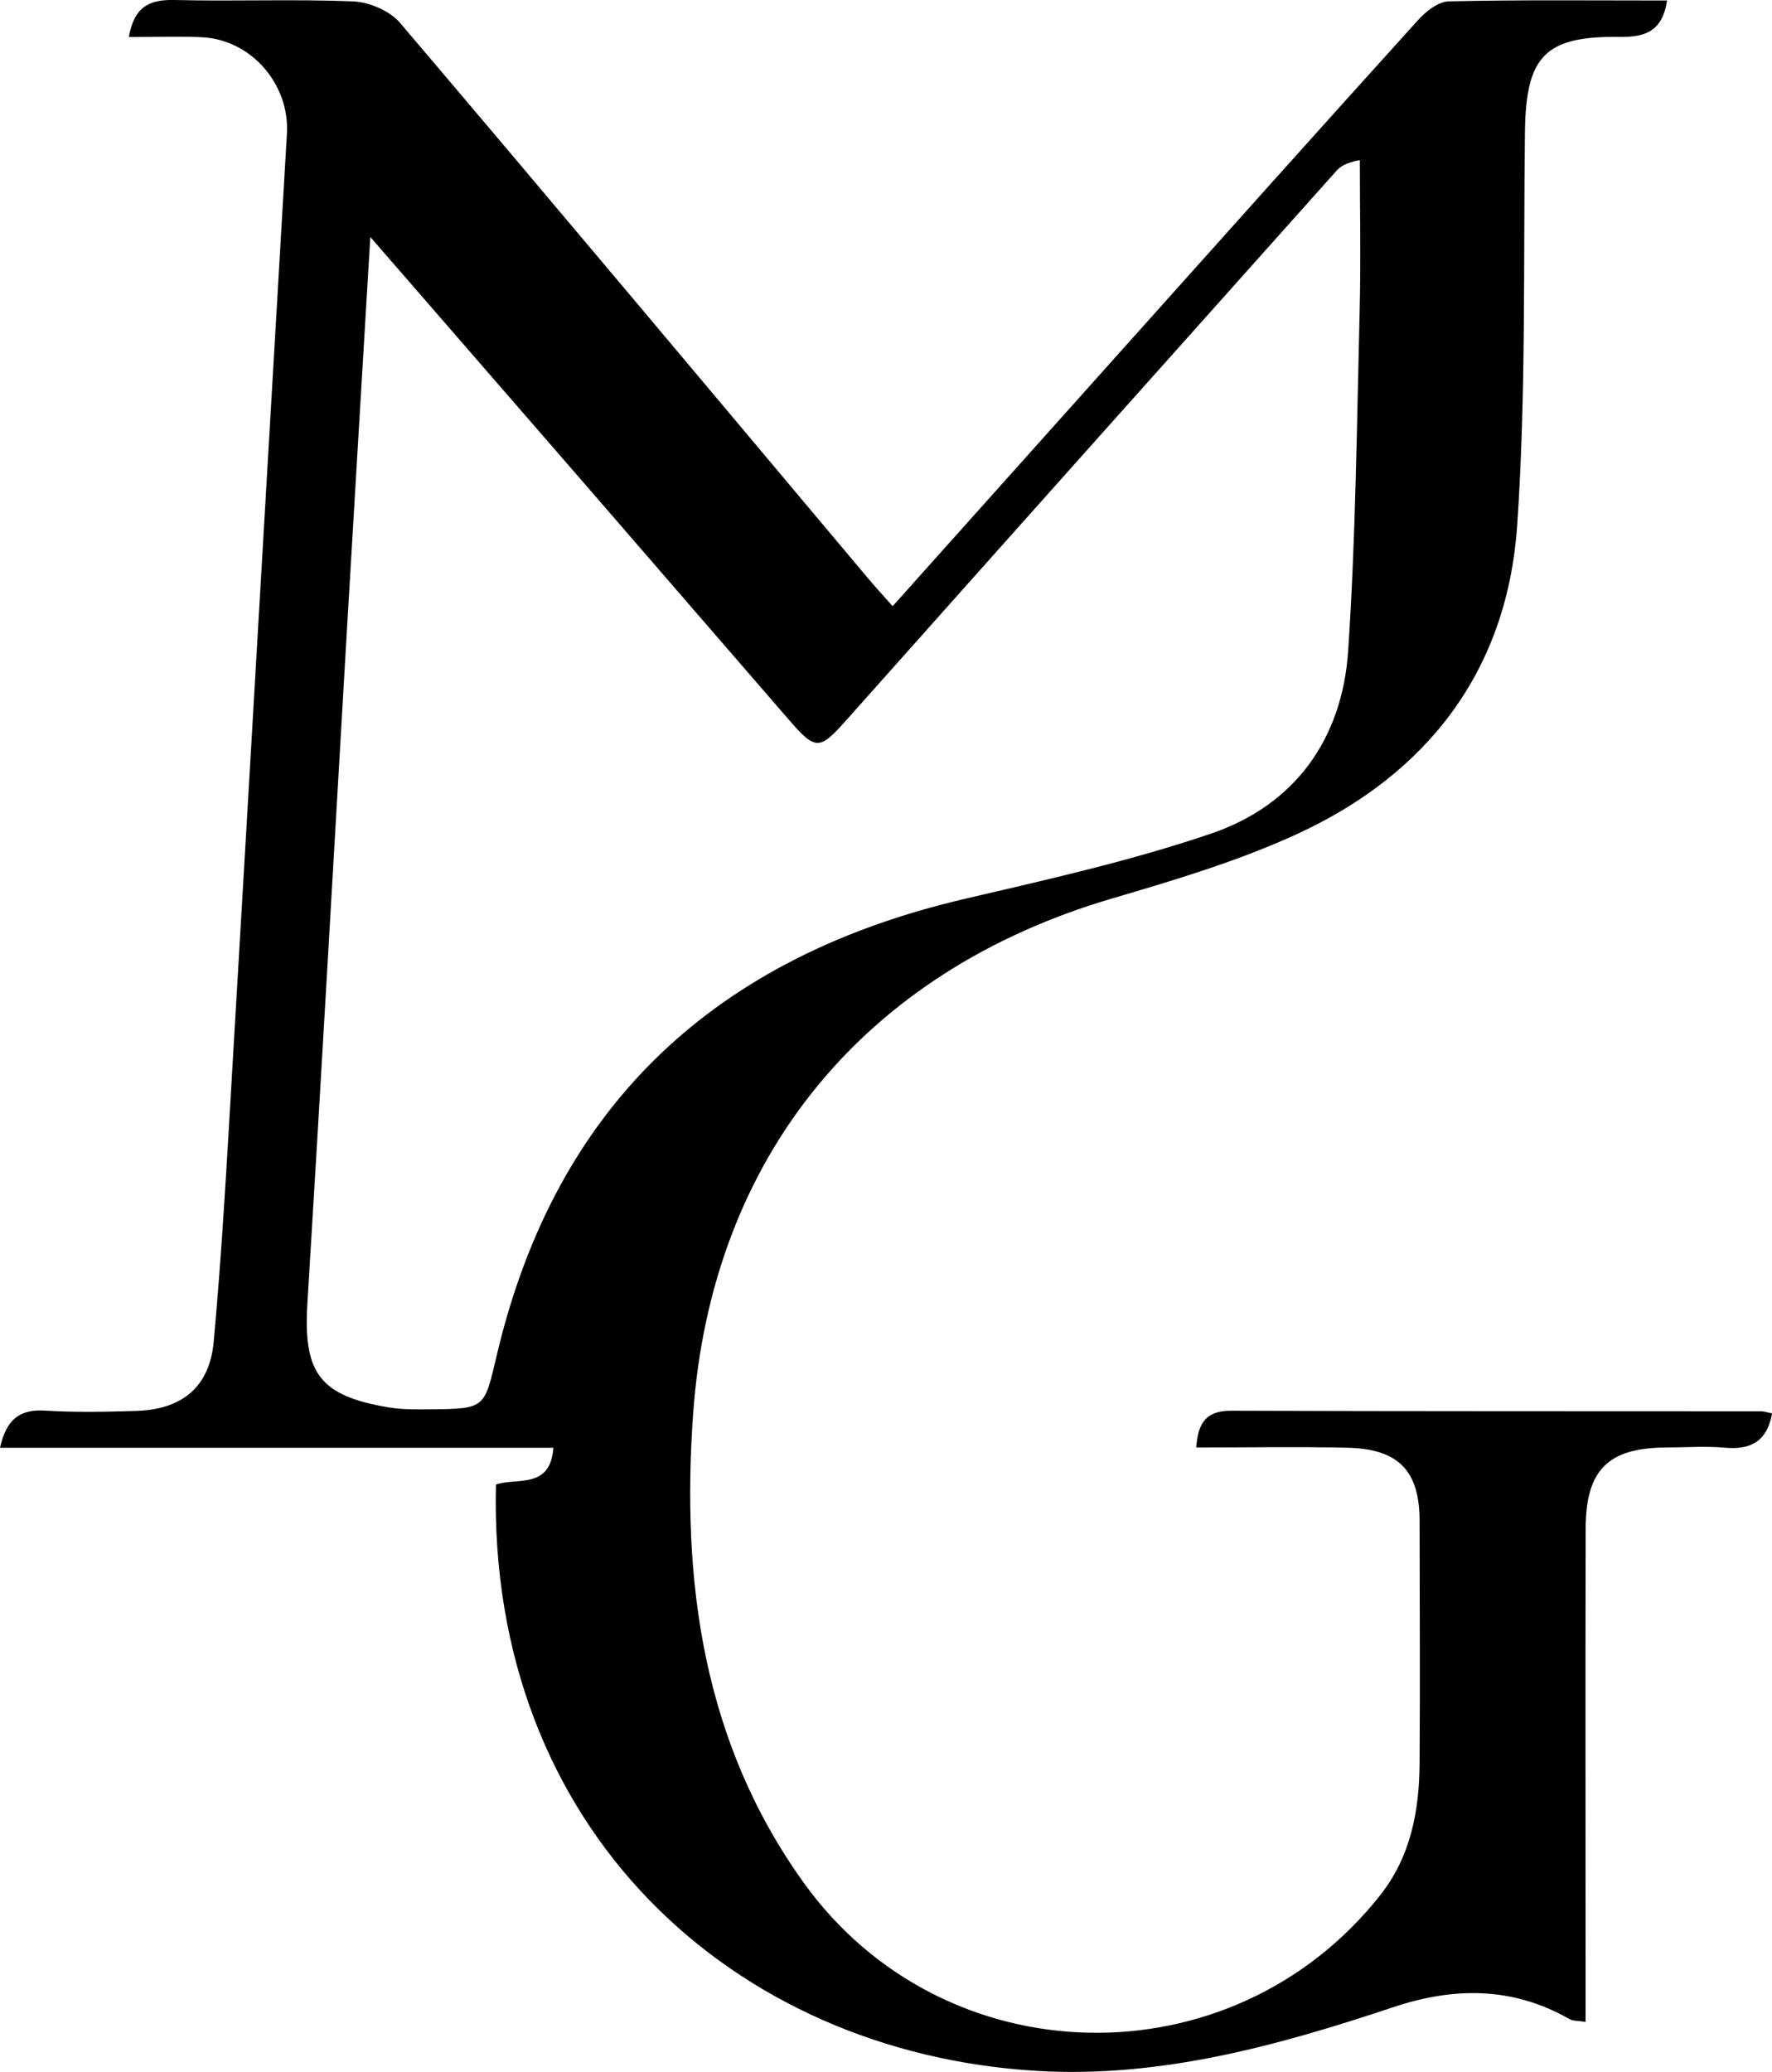
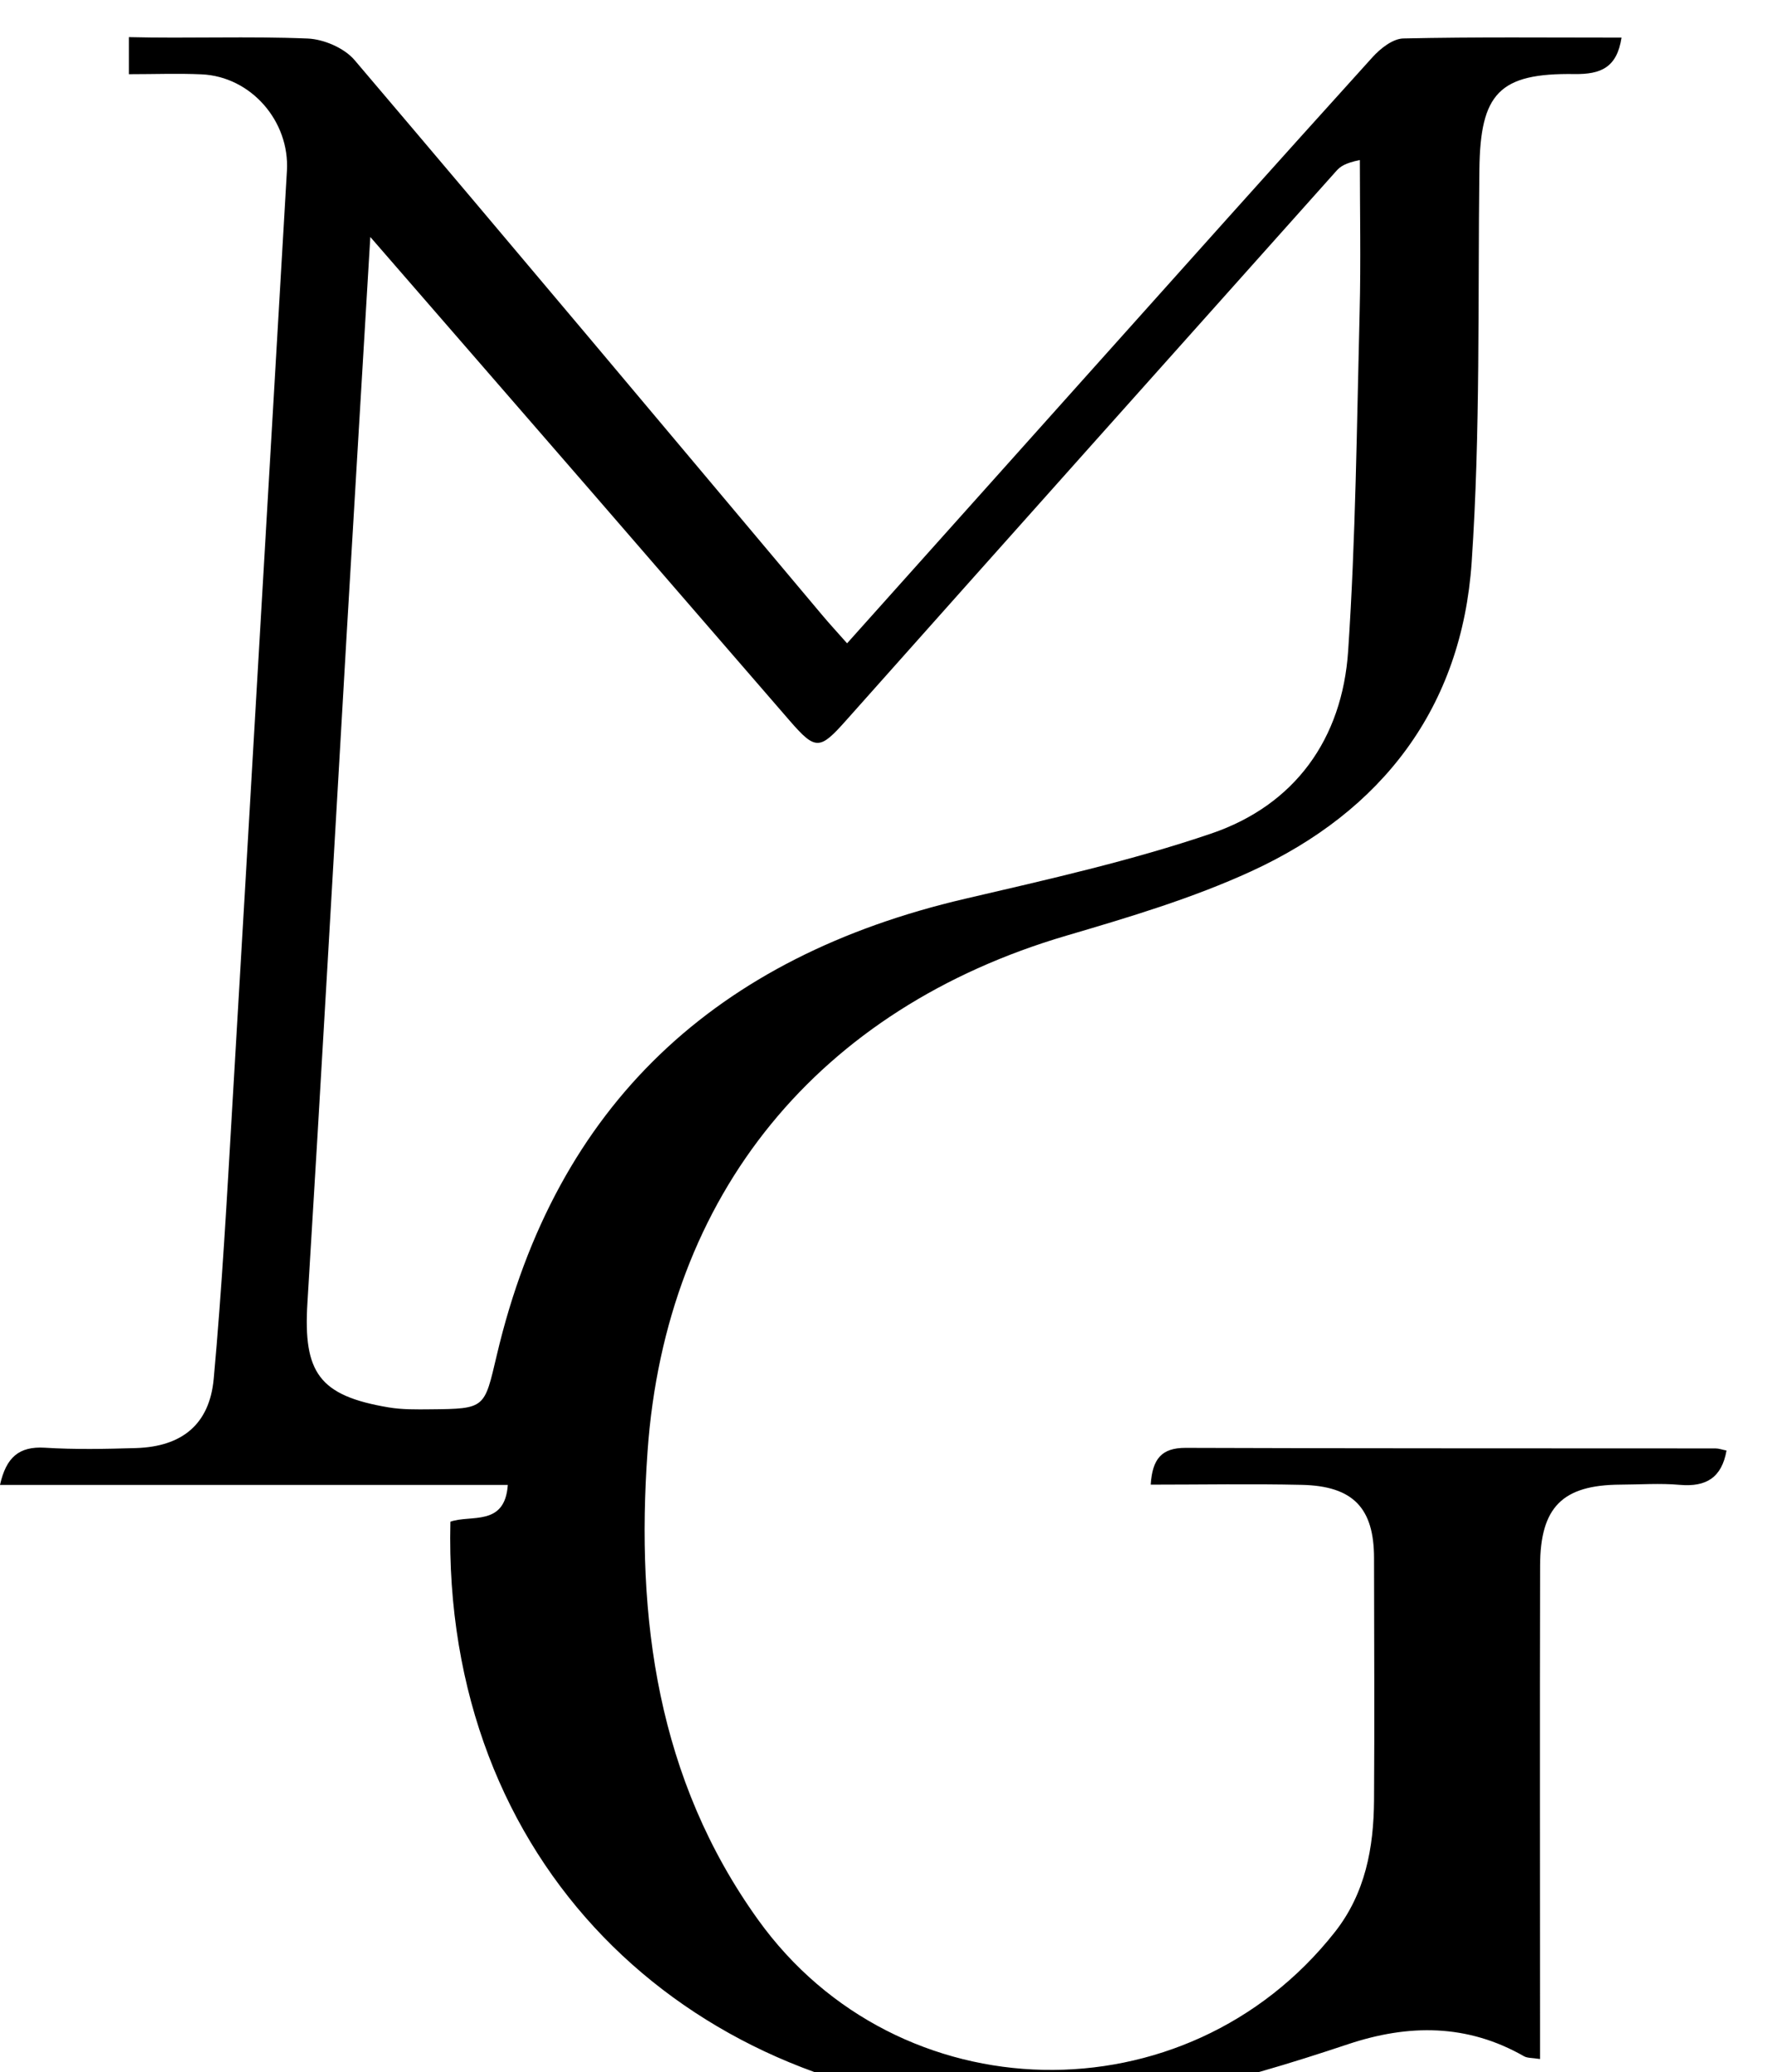
<svg xmlns="http://www.w3.org/2000/svg" id="Ebene_1" viewBox="0 0 252.47 295.19">
  <defs>
    <style>.cls-1{fill:#000;stroke-width:0px;}</style>
  </defs>
-   <path class="cls-1" d="M18.36,5.29C19.11.91,21.32-.08,24.85,0c8.49.21,17.01-.15,25.49.2,2.29.1,5.2,1.35,6.66,3.06,22.33,26.27,44.47,52.71,66.65,79.1,1.05,1.25,2.15,2.44,3.53,4,11.31-12.63,22.38-25.01,33.46-37.39,13.78-15.39,27.54-30.79,41.4-46.11,1.12-1.24,2.88-2.63,4.38-2.67,10.3-.23,20.61-.12,31.1-.12-.65,4.28-2.97,5.24-6.69,5.19-10.76-.16-13.43,2.77-13.56,13.59-.23,18.65.16,37.35-1.1,55.94-1.4,20.67-12.72,35.47-31.41,44.05-8.41,3.86-17.43,6.55-26.34,9.17-35.25,10.37-57.07,36.75-59.67,73.49-1.68,23.74,1.38,46.67,15.73,66.68,19.96,27.84,61.01,28.66,82.19,1.79,4.35-5.52,5.54-12.01,5.59-18.77.08-11.5.01-23,0-34.5,0-7.15-2.98-10.29-10.3-10.45-7.12-.16-14.24-.03-21.52-.03.24-3.67,1.54-5.25,4.98-5.24,25.16.09,50.33.06,75.49.08.48,0,.96.18,1.57.3-.68,3.85-2.89,5.22-6.66,4.89-2.81-.25-5.66-.04-8.49-.03-8.21.05-11.39,3.19-11.41,11.54-.05,21.67-.01,43.33-.01,65,0,1.63,0,3.26,0,5.29-1.13-.18-1.81-.12-2.29-.4-8.09-4.62-16.44-4.59-25.07-1.71-16.48,5.5-33.22,10.13-50.8,9.09-43.49-2.58-78.26-34.61-77.09-83.53,2.91-1.04,7.77.74,8.18-5.24H0c.88-3.94,2.71-5.52,6.38-5.3,4.32.27,8.67.18,12.99.05,6.52-.2,10.48-3.34,11.08-9.87,1.18-12.93,1.89-25.91,2.65-38.88,2.62-44.41,5.17-88.82,7.78-133.22.41-7.04-5.1-13.43-12.17-13.74-3.31-.15-6.64-.02-10.35-.02ZM52.76,33.77c-1.18,19.86-2.29,38.24-3.37,56.63-1.86,31.75-3.64,63.5-5.59,95.23-.61,9.93,1.68,13.21,11.54,14.87,1.95.33,3.98.3,5.97.28,7.91-.07,7.68-.14,9.48-7.75,8.43-35.77,31.32-56.73,66.69-64.98,11.79-2.75,23.67-5.41,35.1-9.3,11.94-4.07,18.66-13.5,19.5-26,1.08-16.08,1.23-32.23,1.64-48.35.18-7.2.03-14.4.03-21.6-2.15.44-2.8.94-3.34,1.54-23.29,26.07-46.58,52.14-69.82,78.25-3.76,4.23-4.36,4.36-8.01.16-9.38-10.81-18.73-21.65-28.11-32.47-10.23-11.8-20.48-23.58-31.71-36.52Z" />
+   <path class="cls-1" d="M18.36,5.29c8.49.21,17.01-.15,25.49.2,2.29.1,5.2,1.35,6.66,3.06,22.33,26.27,44.47,52.71,66.65,79.1,1.05,1.25,2.15,2.44,3.53,4,11.31-12.63,22.38-25.01,33.46-37.39,13.78-15.39,27.54-30.79,41.4-46.11,1.12-1.24,2.88-2.63,4.38-2.67,10.3-.23,20.61-.12,31.1-.12-.65,4.28-2.97,5.24-6.69,5.19-10.76-.16-13.43,2.77-13.56,13.59-.23,18.65.16,37.35-1.1,55.94-1.4,20.67-12.72,35.47-31.41,44.05-8.41,3.86-17.43,6.55-26.34,9.17-35.25,10.37-57.07,36.75-59.67,73.49-1.68,23.74,1.38,46.67,15.73,66.68,19.96,27.84,61.01,28.66,82.19,1.79,4.35-5.52,5.54-12.01,5.59-18.77.08-11.5.01-23,0-34.5,0-7.15-2.98-10.29-10.3-10.45-7.12-.16-14.24-.03-21.52-.03.24-3.67,1.54-5.25,4.98-5.24,25.16.09,50.33.06,75.49.08.48,0,.96.18,1.57.3-.68,3.85-2.89,5.22-6.66,4.89-2.81-.25-5.66-.04-8.49-.03-8.21.05-11.39,3.19-11.41,11.54-.05,21.67-.01,43.33-.01,65,0,1.63,0,3.26,0,5.29-1.13-.18-1.81-.12-2.29-.4-8.09-4.62-16.44-4.59-25.07-1.71-16.48,5.5-33.22,10.13-50.8,9.09-43.49-2.58-78.26-34.61-77.09-83.53,2.91-1.04,7.77.74,8.18-5.24H0c.88-3.94,2.71-5.52,6.38-5.3,4.32.27,8.67.18,12.99.05,6.52-.2,10.48-3.34,11.08-9.87,1.18-12.93,1.89-25.91,2.65-38.88,2.62-44.41,5.17-88.82,7.78-133.22.41-7.04-5.1-13.43-12.17-13.74-3.31-.15-6.64-.02-10.35-.02ZM52.76,33.77c-1.18,19.86-2.29,38.24-3.37,56.63-1.86,31.75-3.64,63.5-5.59,95.23-.61,9.93,1.68,13.21,11.54,14.87,1.95.33,3.98.3,5.97.28,7.91-.07,7.68-.14,9.48-7.75,8.43-35.77,31.32-56.73,66.69-64.98,11.79-2.75,23.67-5.41,35.1-9.3,11.94-4.07,18.66-13.5,19.5-26,1.08-16.08,1.23-32.23,1.64-48.35.18-7.2.03-14.4.03-21.6-2.15.44-2.8.94-3.34,1.54-23.29,26.07-46.58,52.14-69.82,78.25-3.76,4.23-4.36,4.36-8.01.16-9.38-10.81-18.73-21.65-28.11-32.47-10.23-11.8-20.48-23.58-31.71-36.52Z" />
</svg>